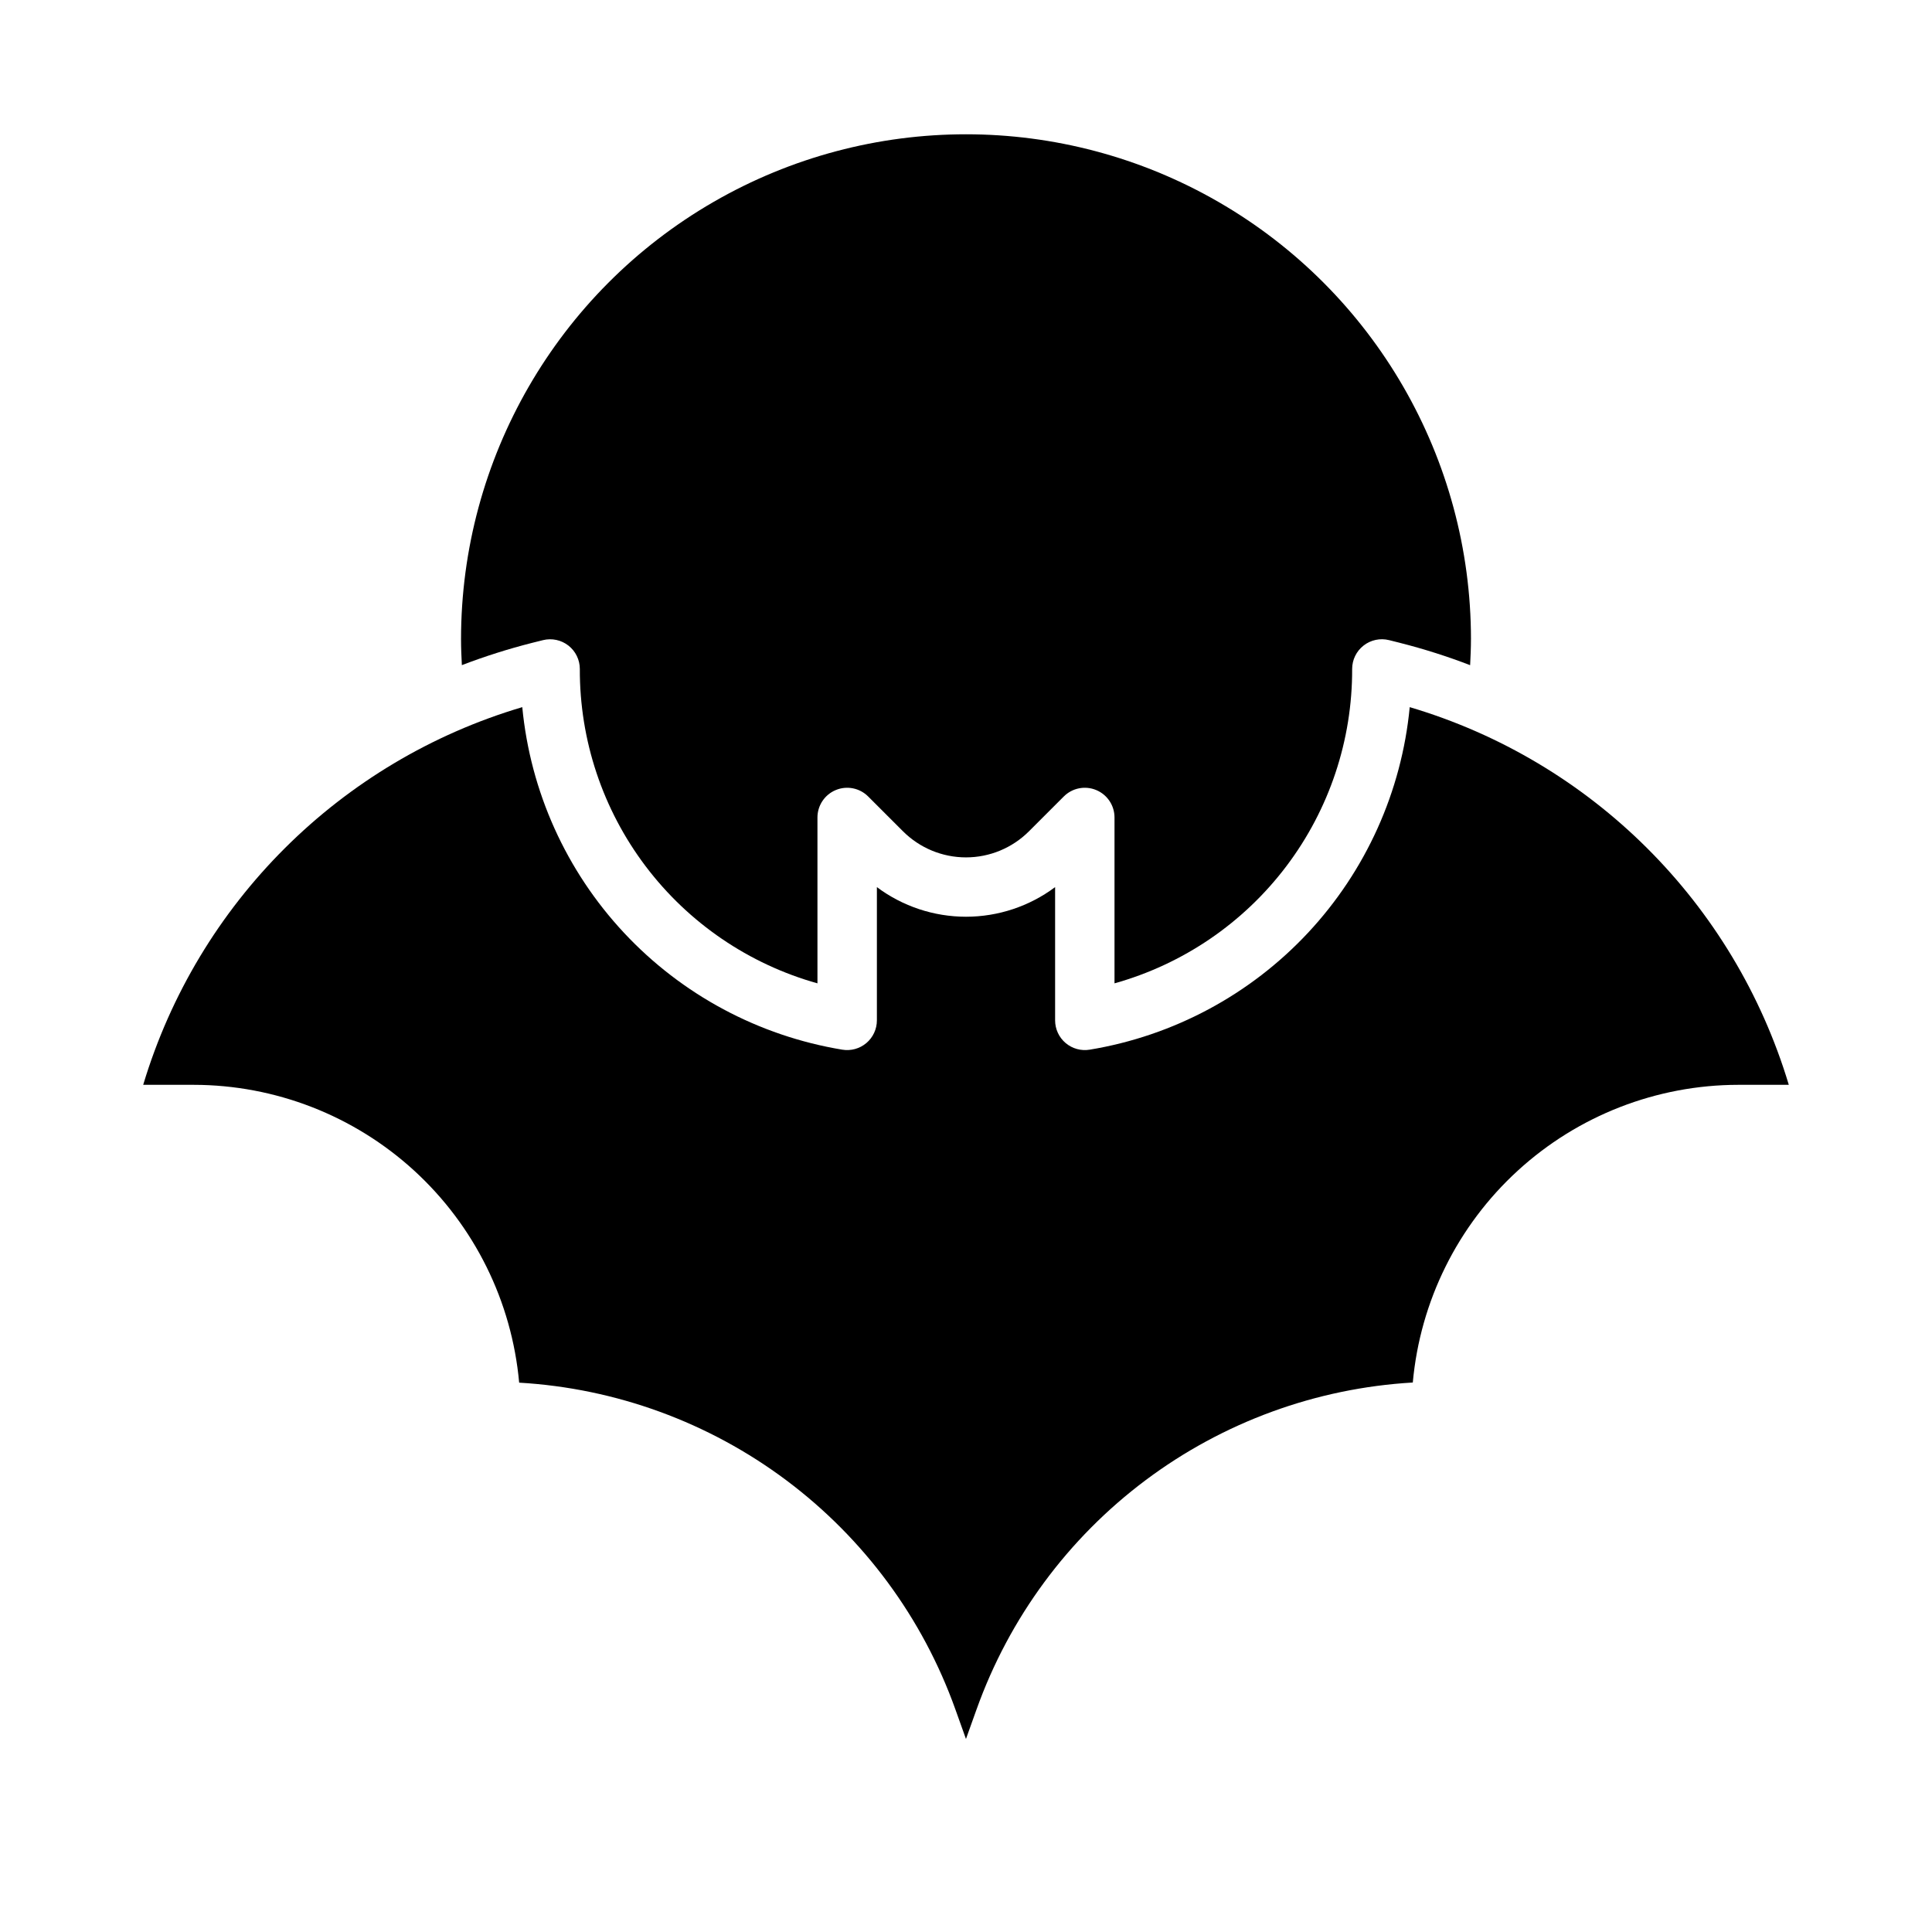
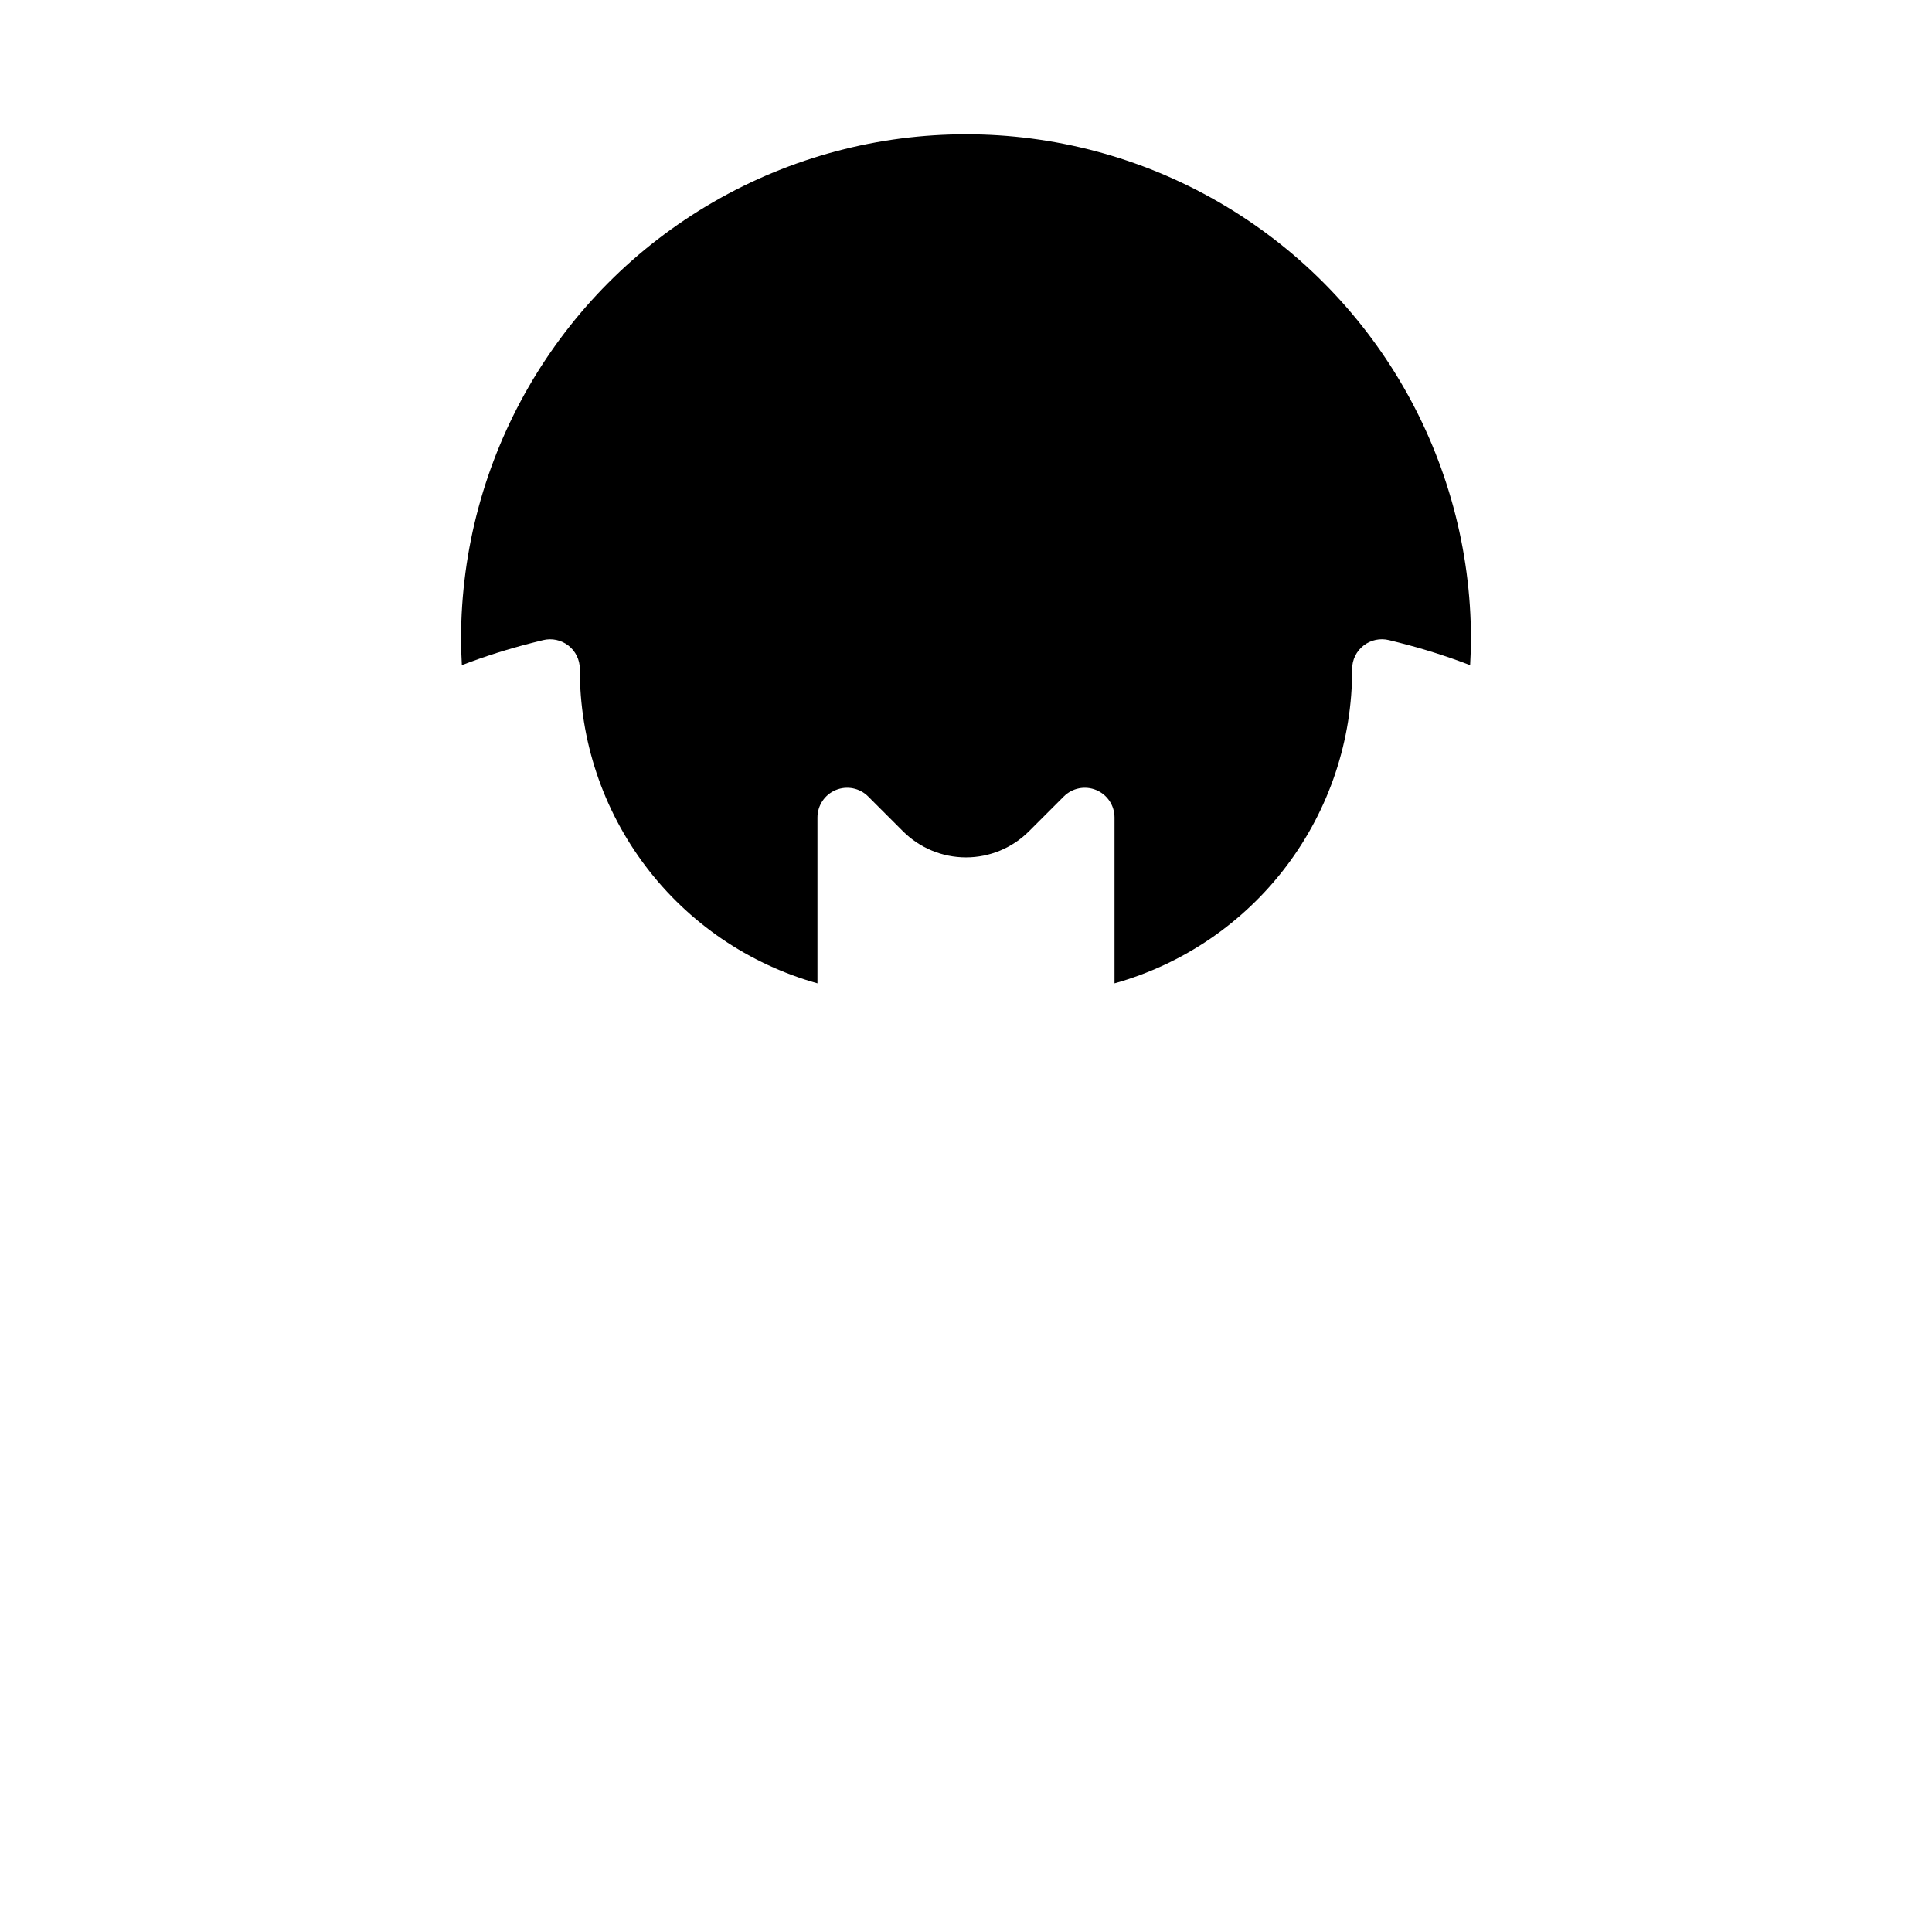
<svg xmlns="http://www.w3.org/2000/svg" fill="#000000" width="800px" height="800px" version="1.1" viewBox="144 144 512 512">
  <g>
-     <path d="m195.32 431.49c21.633 0.023 42.477 8.137 58.438 22.738 15.957 14.605 25.883 34.648 27.824 56.191 25.637 1.492 50.266 10.496 70.82 25.887 20.555 15.391 36.125 36.488 44.773 60.668l2.816 7.871 2.816-7.871h0.004c8.641-24.188 24.207-45.297 44.766-60.695 20.555-15.398 45.188-24.402 70.828-25.898 1.949-21.539 11.879-41.57 27.84-56.164 15.957-14.598 36.793-22.703 58.422-22.727h13.383c-14.477-48.168-52.246-85.797-100.46-100.09-2.144 22.363-11.625 43.391-26.965 59.809-15.336 16.418-35.672 27.305-57.84 30.965-2.281 0.379-4.617-0.262-6.383-1.758-1.77-1.496-2.785-3.691-2.789-6.004v-35.316c-6.82 5.094-15.102 7.848-23.613 7.848-8.516 0-16.797-2.754-23.617-7.848v35.316c0 2.312-1.02 4.508-2.785 6.004-1.77 1.496-4.102 2.137-6.387 1.758-22.168-3.66-42.504-14.547-57.84-30.965-15.34-16.418-24.82-37.445-26.965-59.809-48.219 14.297-85.988 51.926-100.46 100.09z" />
    <path d="m266.39 320.27c6.102-2.336 12.336-4.312 18.672-5.918l2.844-0.707v-0.004c2.348-0.574 4.828-0.043 6.734 1.445 1.902 1.492 3.016 3.773 3.019 6.191-0.066 18.867 6.059 37.23 17.434 52.281 11.375 15.051 27.375 25.953 45.539 31.039v-43.961c0.004-3.184 1.922-6.051 4.863-7.269 2.938-1.219 6.324-0.547 8.574 1.707l9.219 9.219v-0.004c4.43 4.434 10.441 6.926 16.707 6.926s12.273-2.492 16.703-6.926l9.219-9.219v0.004c2.25-2.254 5.637-2.926 8.578-1.707s4.859 4.086 4.859 7.269v43.961c18.168-5.086 34.164-15.988 45.539-31.039 11.379-15.051 17.504-33.414 17.438-52.281 0-2.422 1.117-4.711 3.027-6.199 1.906-1.492 4.398-2.023 6.75-1.438l2.832 0.707v0.004c6.332 1.605 12.562 3.582 18.656 5.926 0.117-2.281 0.219-4.574 0.219-6.871h0.004c0-47.812-25.508-91.988-66.914-115.89s-92.418-23.906-133.82 0-66.91 68.082-66.91 115.89c0 2.297 0.102 4.59 0.219 6.863z" />
  </g>
</svg>